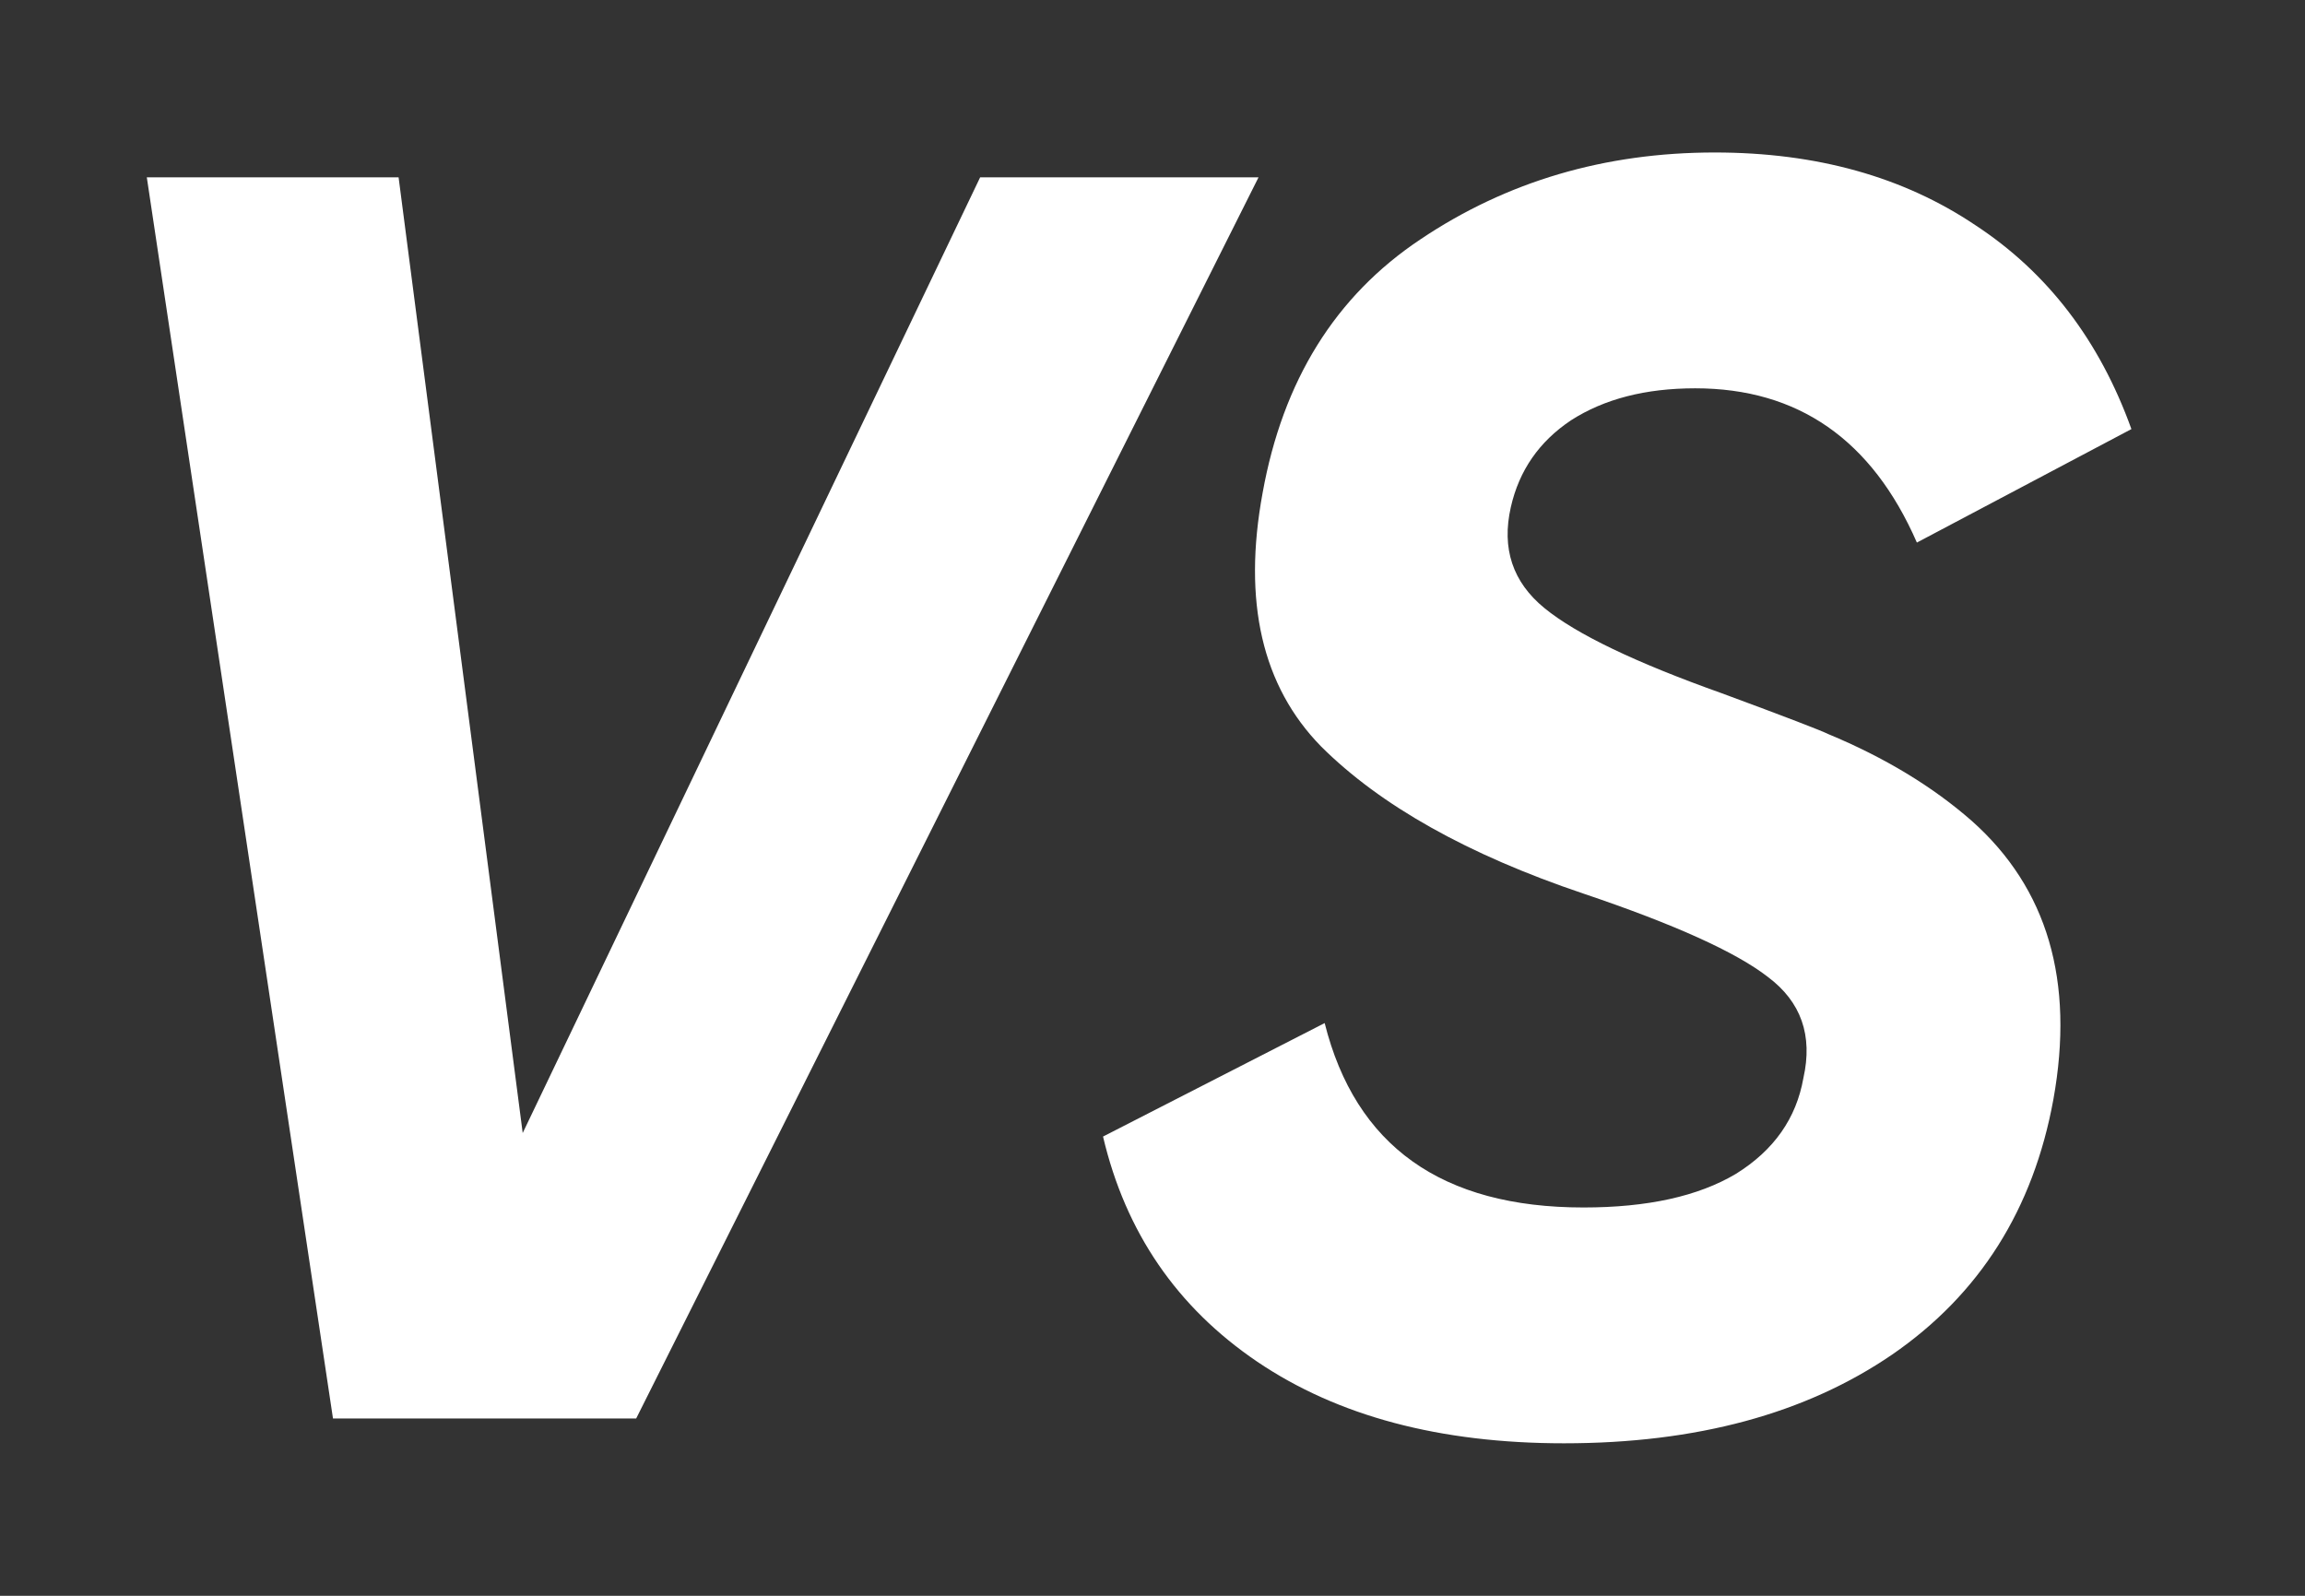
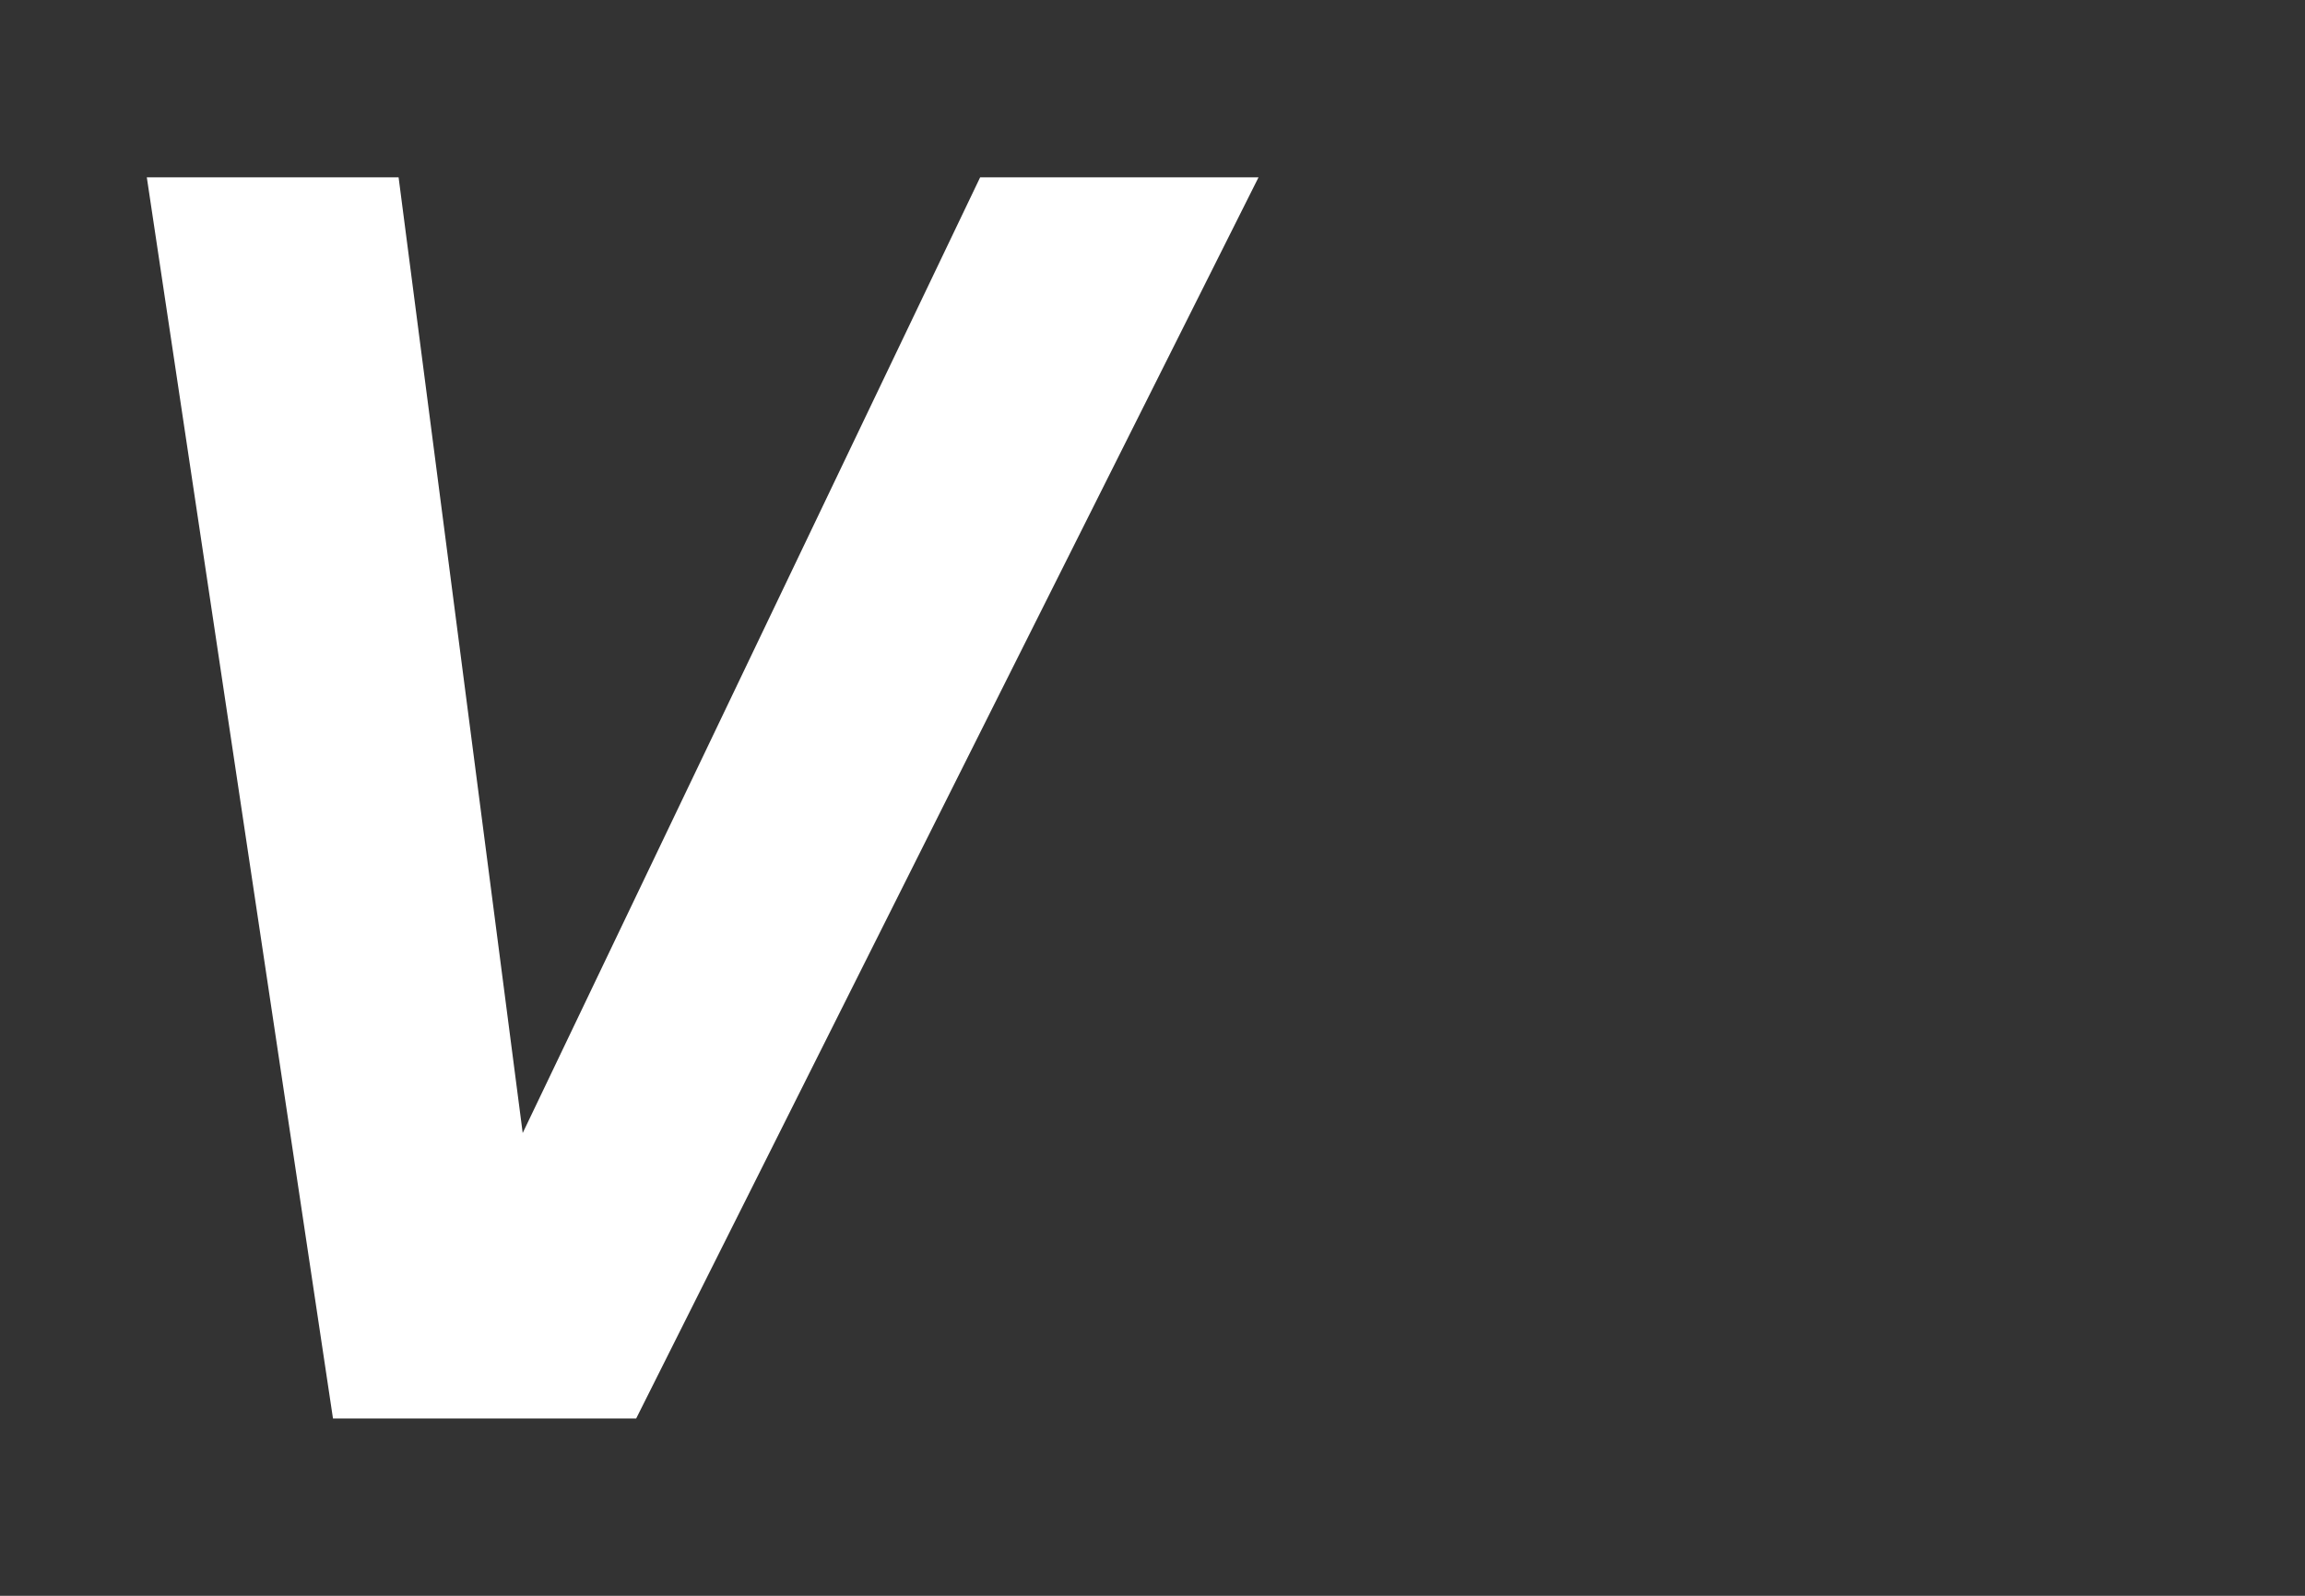
<svg xmlns="http://www.w3.org/2000/svg" width="13" height="9" viewBox="0 0 13 9" fill="none">
  <rect x="0" y="0" width="13" height="9" fill="#333333" stroke="none" />
-   <path d="M3.588 8H1.878L0.828 1H2.248L2.948 6.39L5.528 1H7.098L3.588 8Z" fill="white" />
-   <path d="M8.821 8.14C8.121 8.14 7.545 7.987 7.091 7.68C6.638 7.373 6.348 6.95 6.221 6.41L7.471 5.77C7.645 6.463 8.131 6.81 8.931 6.81C9.291 6.81 9.578 6.747 9.791 6.62C10.005 6.487 10.131 6.307 10.171 6.08C10.225 5.84 10.158 5.65 9.971 5.51C9.791 5.37 9.444 5.213 8.931 5.04C8.278 4.82 7.785 4.543 7.451 4.21C7.118 3.87 7.008 3.393 7.121 2.78C7.235 2.147 7.531 1.67 8.011 1.35C8.498 1.023 9.051 0.86 9.671 0.86C10.245 0.86 10.735 0.997 11.141 1.27C11.548 1.537 11.841 1.92 12.021 2.42L10.811 3.06C10.558 2.48 10.141 2.19 9.561 2.19C9.281 2.19 9.048 2.25 8.861 2.37C8.681 2.49 8.568 2.653 8.521 2.86C8.468 3.093 8.531 3.283 8.711 3.43C8.891 3.577 9.225 3.737 9.711 3.91C10.071 4.043 10.271 4.12 10.311 4.14C10.631 4.273 10.901 4.437 11.121 4.63C11.548 5.01 11.701 5.533 11.581 6.2C11.468 6.82 11.165 7.3 10.671 7.64C10.184 7.973 9.568 8.14 8.821 8.14Z" fill="white" />
+   <path d="M3.588 8H1.878L0.828 1H2.248L2.948 6.39L5.528 1H7.098Z" fill="white" />
</svg>